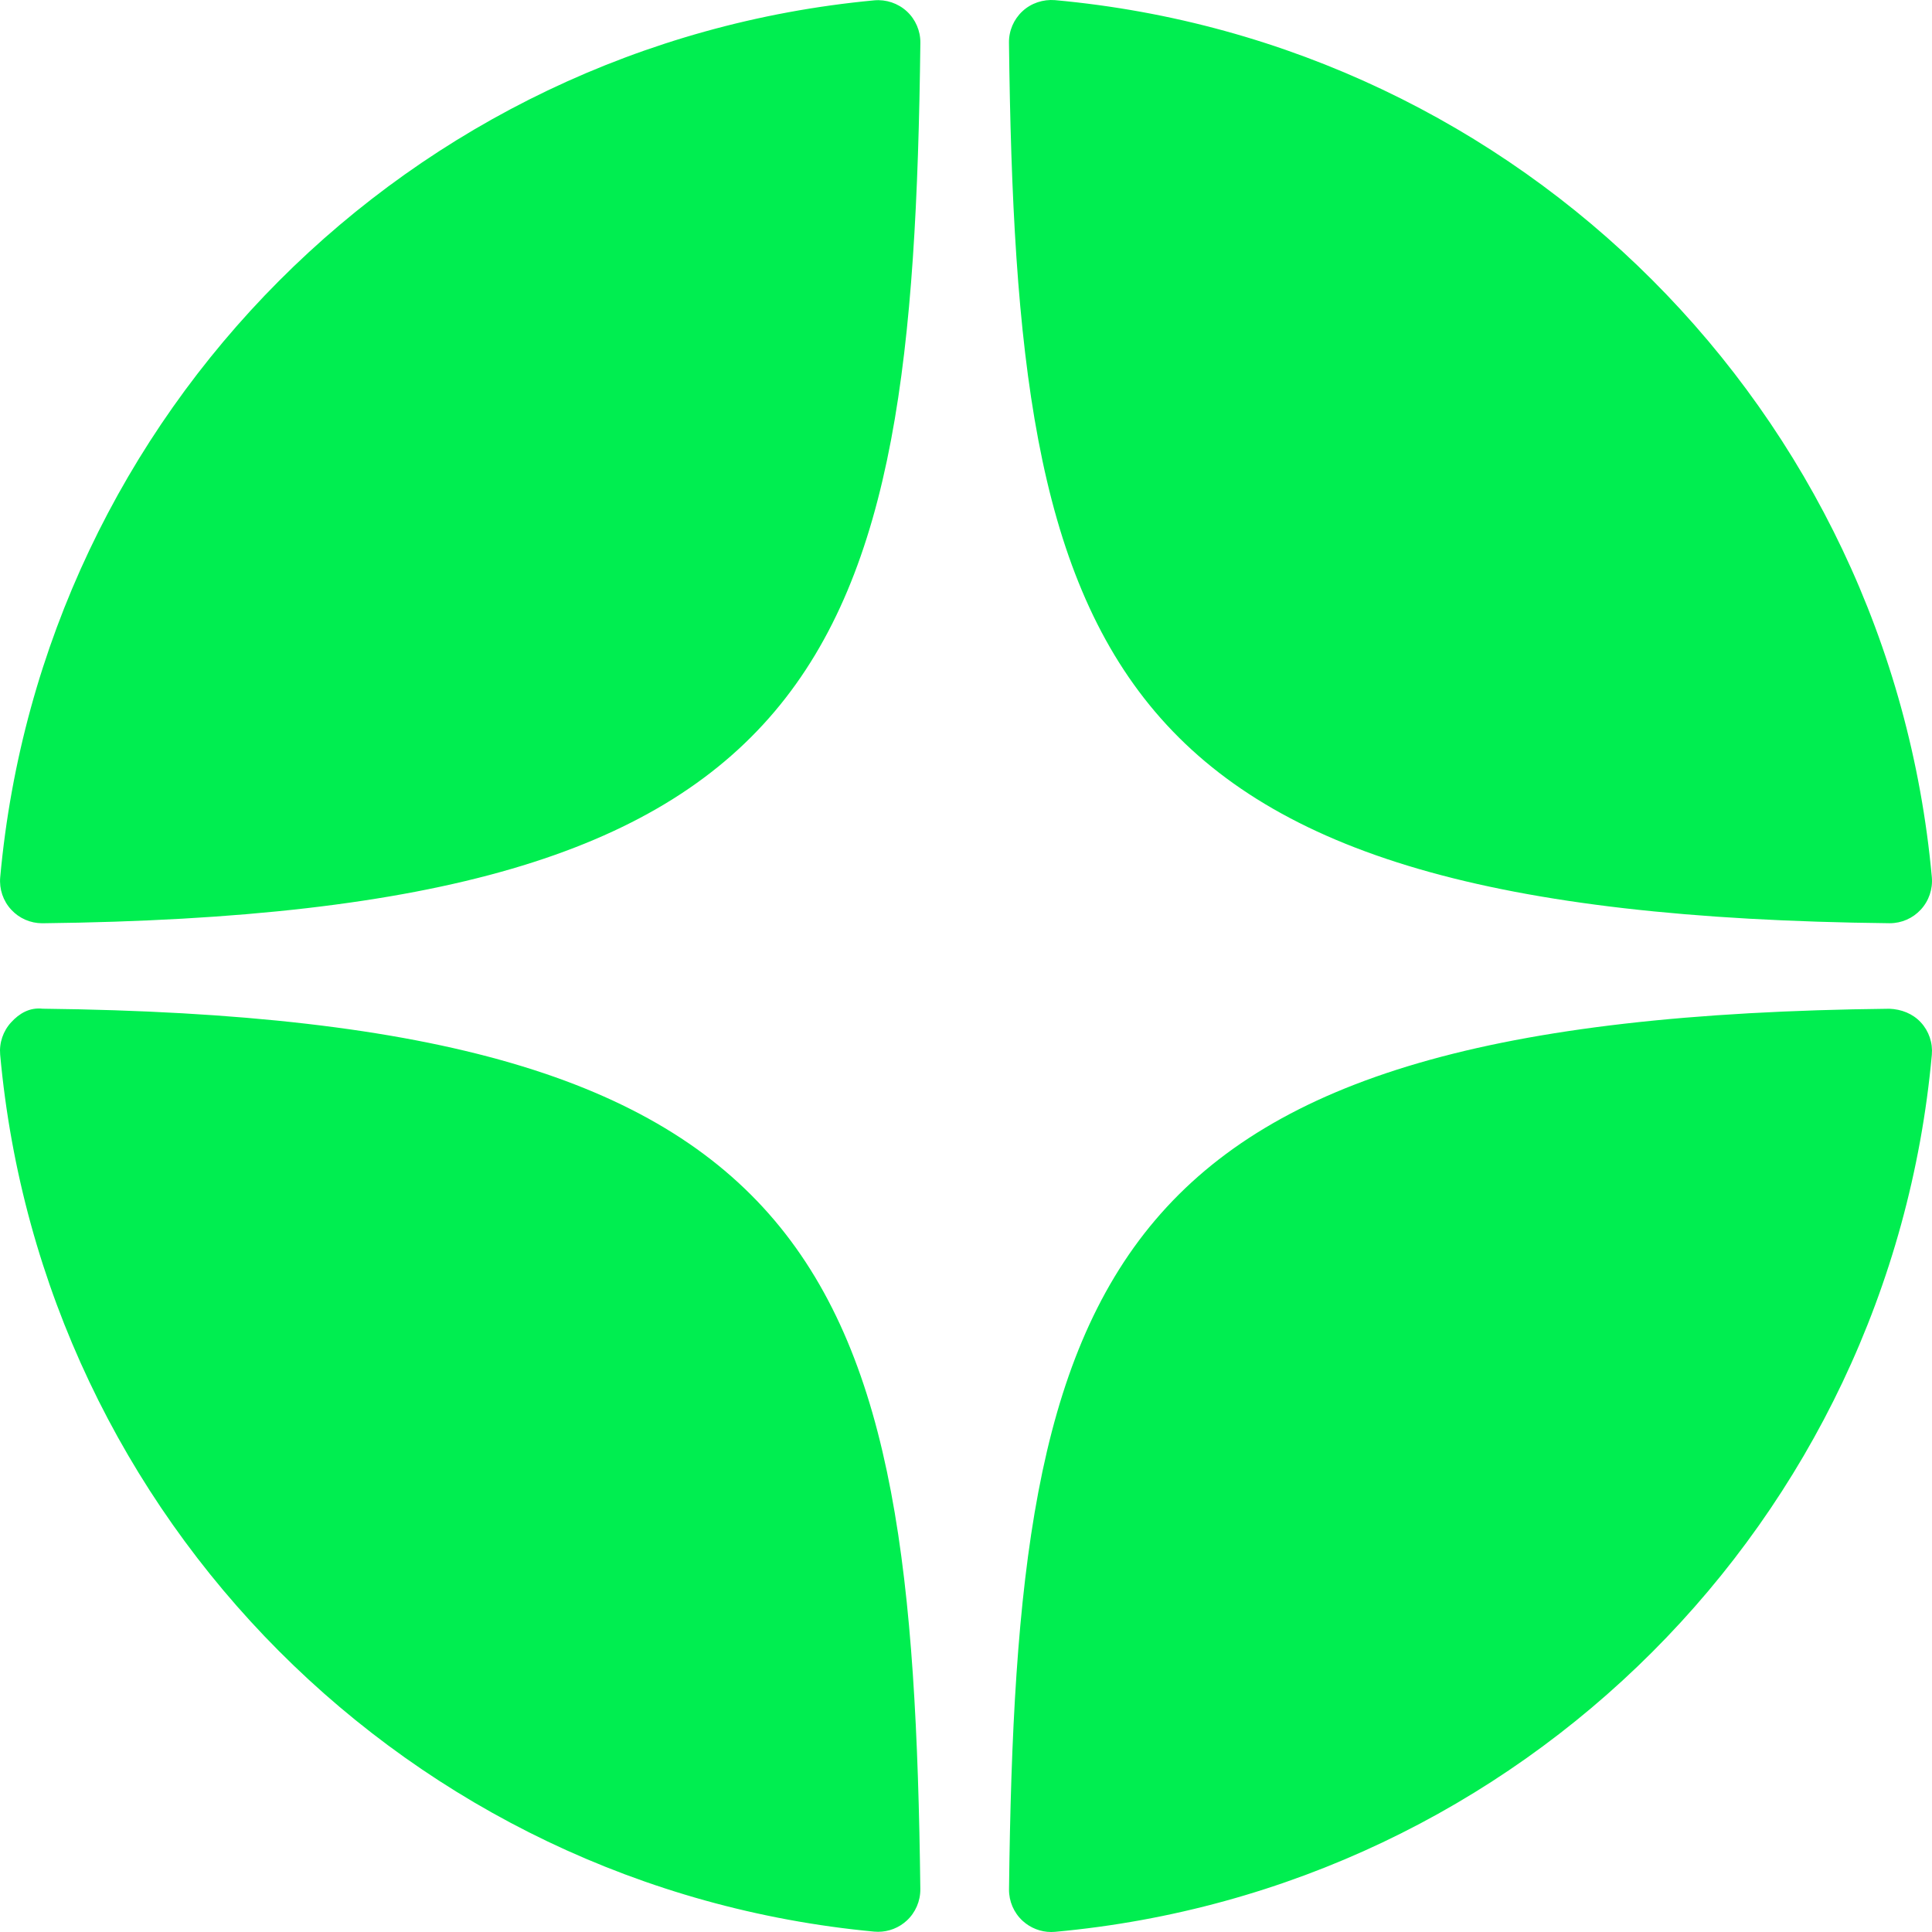
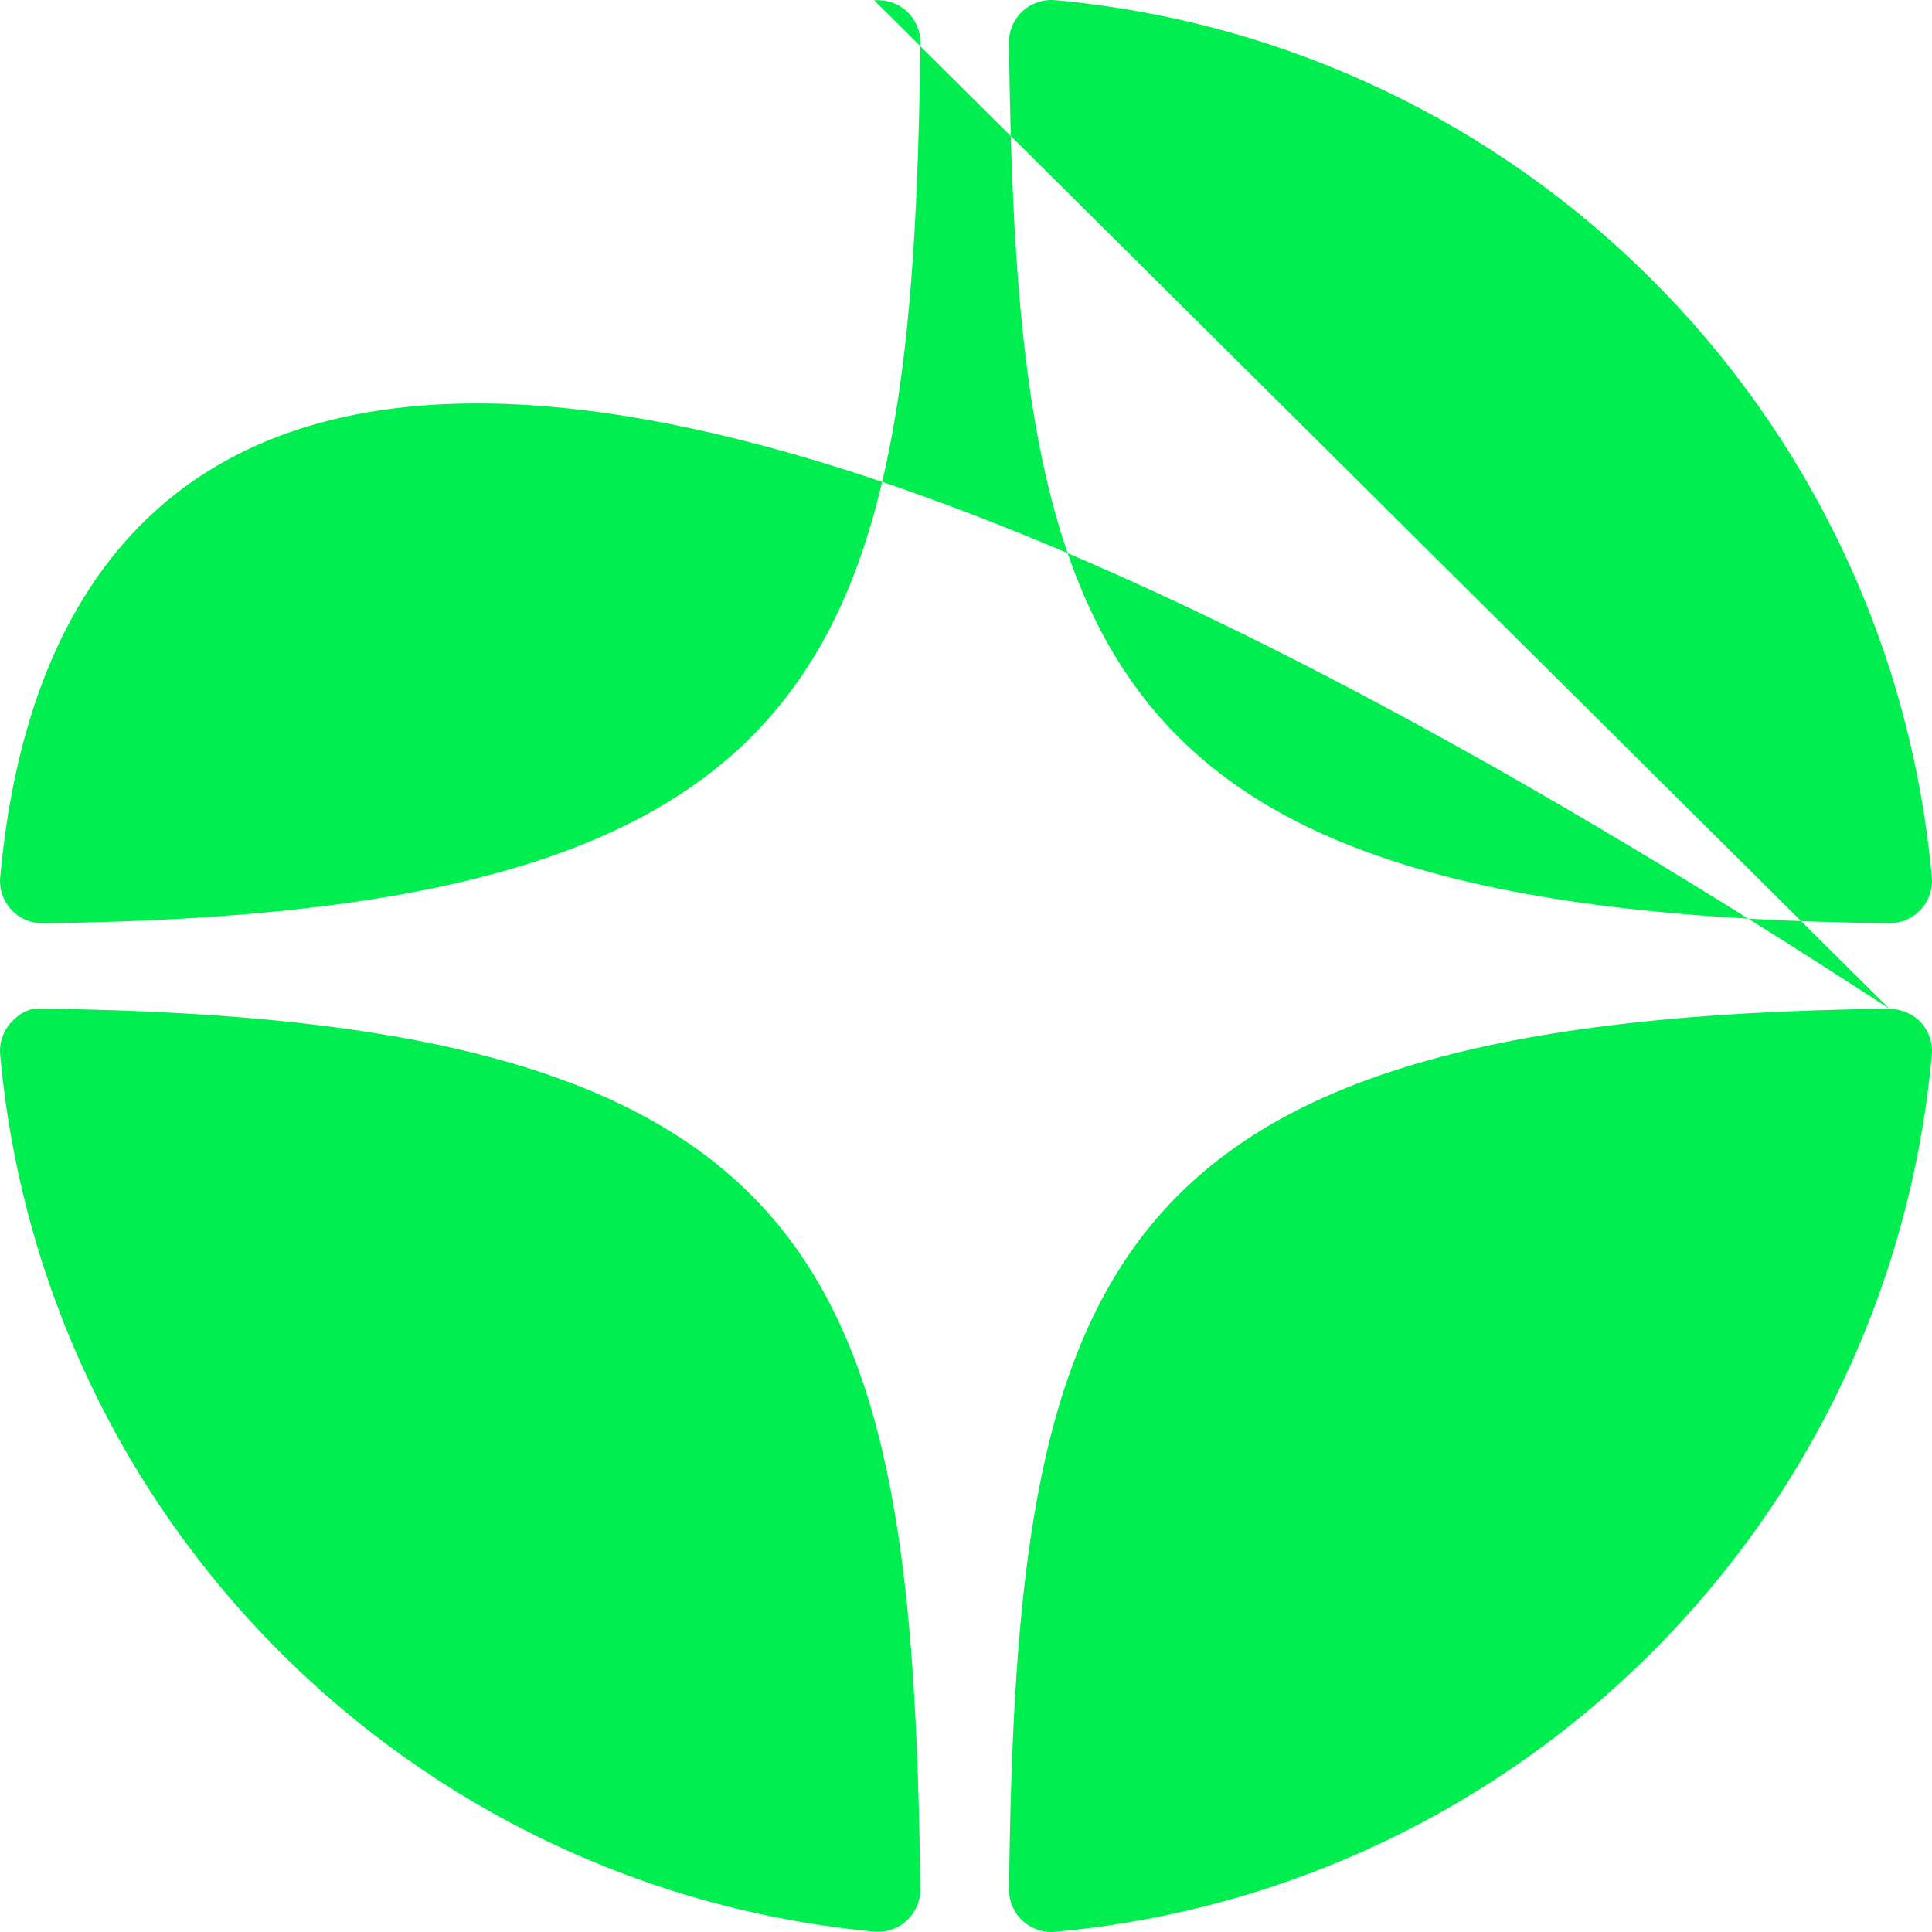
<svg xmlns="http://www.w3.org/2000/svg" width="300" height="300" viewBox="0 0 300 300" fill="none">
-   <path d="M293.379 143.357C293.406 143.357 293.425 143.357 293.451 143.357C295.279 143.357 297.021 142.59 298.258 141.248C299.516 139.886 300.138 138.058 299.974 136.211C293.399 63.889 236.143 6.61 163.818 0.021C161.984 -0.123 160.137 0.473 158.775 1.737C157.413 2.994 156.653 4.769 156.673 6.623C157.813 102.739 170.491 142.014 293.379 143.357ZM293.379 156.638C170.491 157.981 157.819 197.256 156.68 293.372C156.66 295.226 157.42 297 158.782 298.258C160 299.378 161.591 300 163.228 300C163.425 300 163.628 299.993 163.824 299.974C236.149 293.385 293.406 236.113 299.974 163.783C300.138 161.937 299.522 160.109 298.258 158.747C296.994 157.385 295.233 156.71 293.379 156.638ZM135.743 0.054C63.647 6.832 6.575 64.098 0.032 136.225C-0.131 138.071 0.484 139.899 1.748 141.261C2.986 142.603 4.734 143.363 6.555 143.363C6.581 143.363 6.607 143.363 6.633 143.363C129.116 141.955 141.761 102.699 142.914 6.649C142.934 4.795 142.168 3.014 140.805 1.757C139.43 0.499 137.59 -0.116 135.743 0.054ZM6.627 156.632C4.59 156.403 2.992 157.372 1.742 158.734C0.484 160.096 -0.138 161.924 0.026 163.77C6.568 235.897 63.647 293.163 135.743 299.941C135.946 299.961 136.156 299.967 136.359 299.967C137.996 299.967 139.581 299.352 140.799 298.232C142.161 296.974 142.927 295.193 142.908 293.339C141.755 197.296 129.116 158.04 6.627 156.632Z" fill="#00EE50" />
+   <path d="M293.379 143.357C293.406 143.357 293.425 143.357 293.451 143.357C295.279 143.357 297.021 142.59 298.258 141.248C299.516 139.886 300.138 138.058 299.974 136.211C293.399 63.889 236.143 6.61 163.818 0.021C161.984 -0.123 160.137 0.473 158.775 1.737C157.413 2.994 156.653 4.769 156.673 6.623C157.813 102.739 170.491 142.014 293.379 143.357ZM293.379 156.638C170.491 157.981 157.819 197.256 156.68 293.372C156.66 295.226 157.42 297 158.782 298.258C160 299.378 161.591 300 163.228 300C163.425 300 163.628 299.993 163.824 299.974C236.149 293.385 293.406 236.113 299.974 163.783C300.138 161.937 299.522 160.109 298.258 158.747C296.994 157.385 295.233 156.71 293.379 156.638ZC63.647 6.832 6.575 64.098 0.032 136.225C-0.131 138.071 0.484 139.899 1.748 141.261C2.986 142.603 4.734 143.363 6.555 143.363C6.581 143.363 6.607 143.363 6.633 143.363C129.116 141.955 141.761 102.699 142.914 6.649C142.934 4.795 142.168 3.014 140.805 1.757C139.43 0.499 137.59 -0.116 135.743 0.054ZM6.627 156.632C4.59 156.403 2.992 157.372 1.742 158.734C0.484 160.096 -0.138 161.924 0.026 163.77C6.568 235.897 63.647 293.163 135.743 299.941C135.946 299.961 136.156 299.967 136.359 299.967C137.996 299.967 139.581 299.352 140.799 298.232C142.161 296.974 142.927 295.193 142.908 293.339C141.755 197.296 129.116 158.04 6.627 156.632Z" fill="#00EE50" />
</svg>